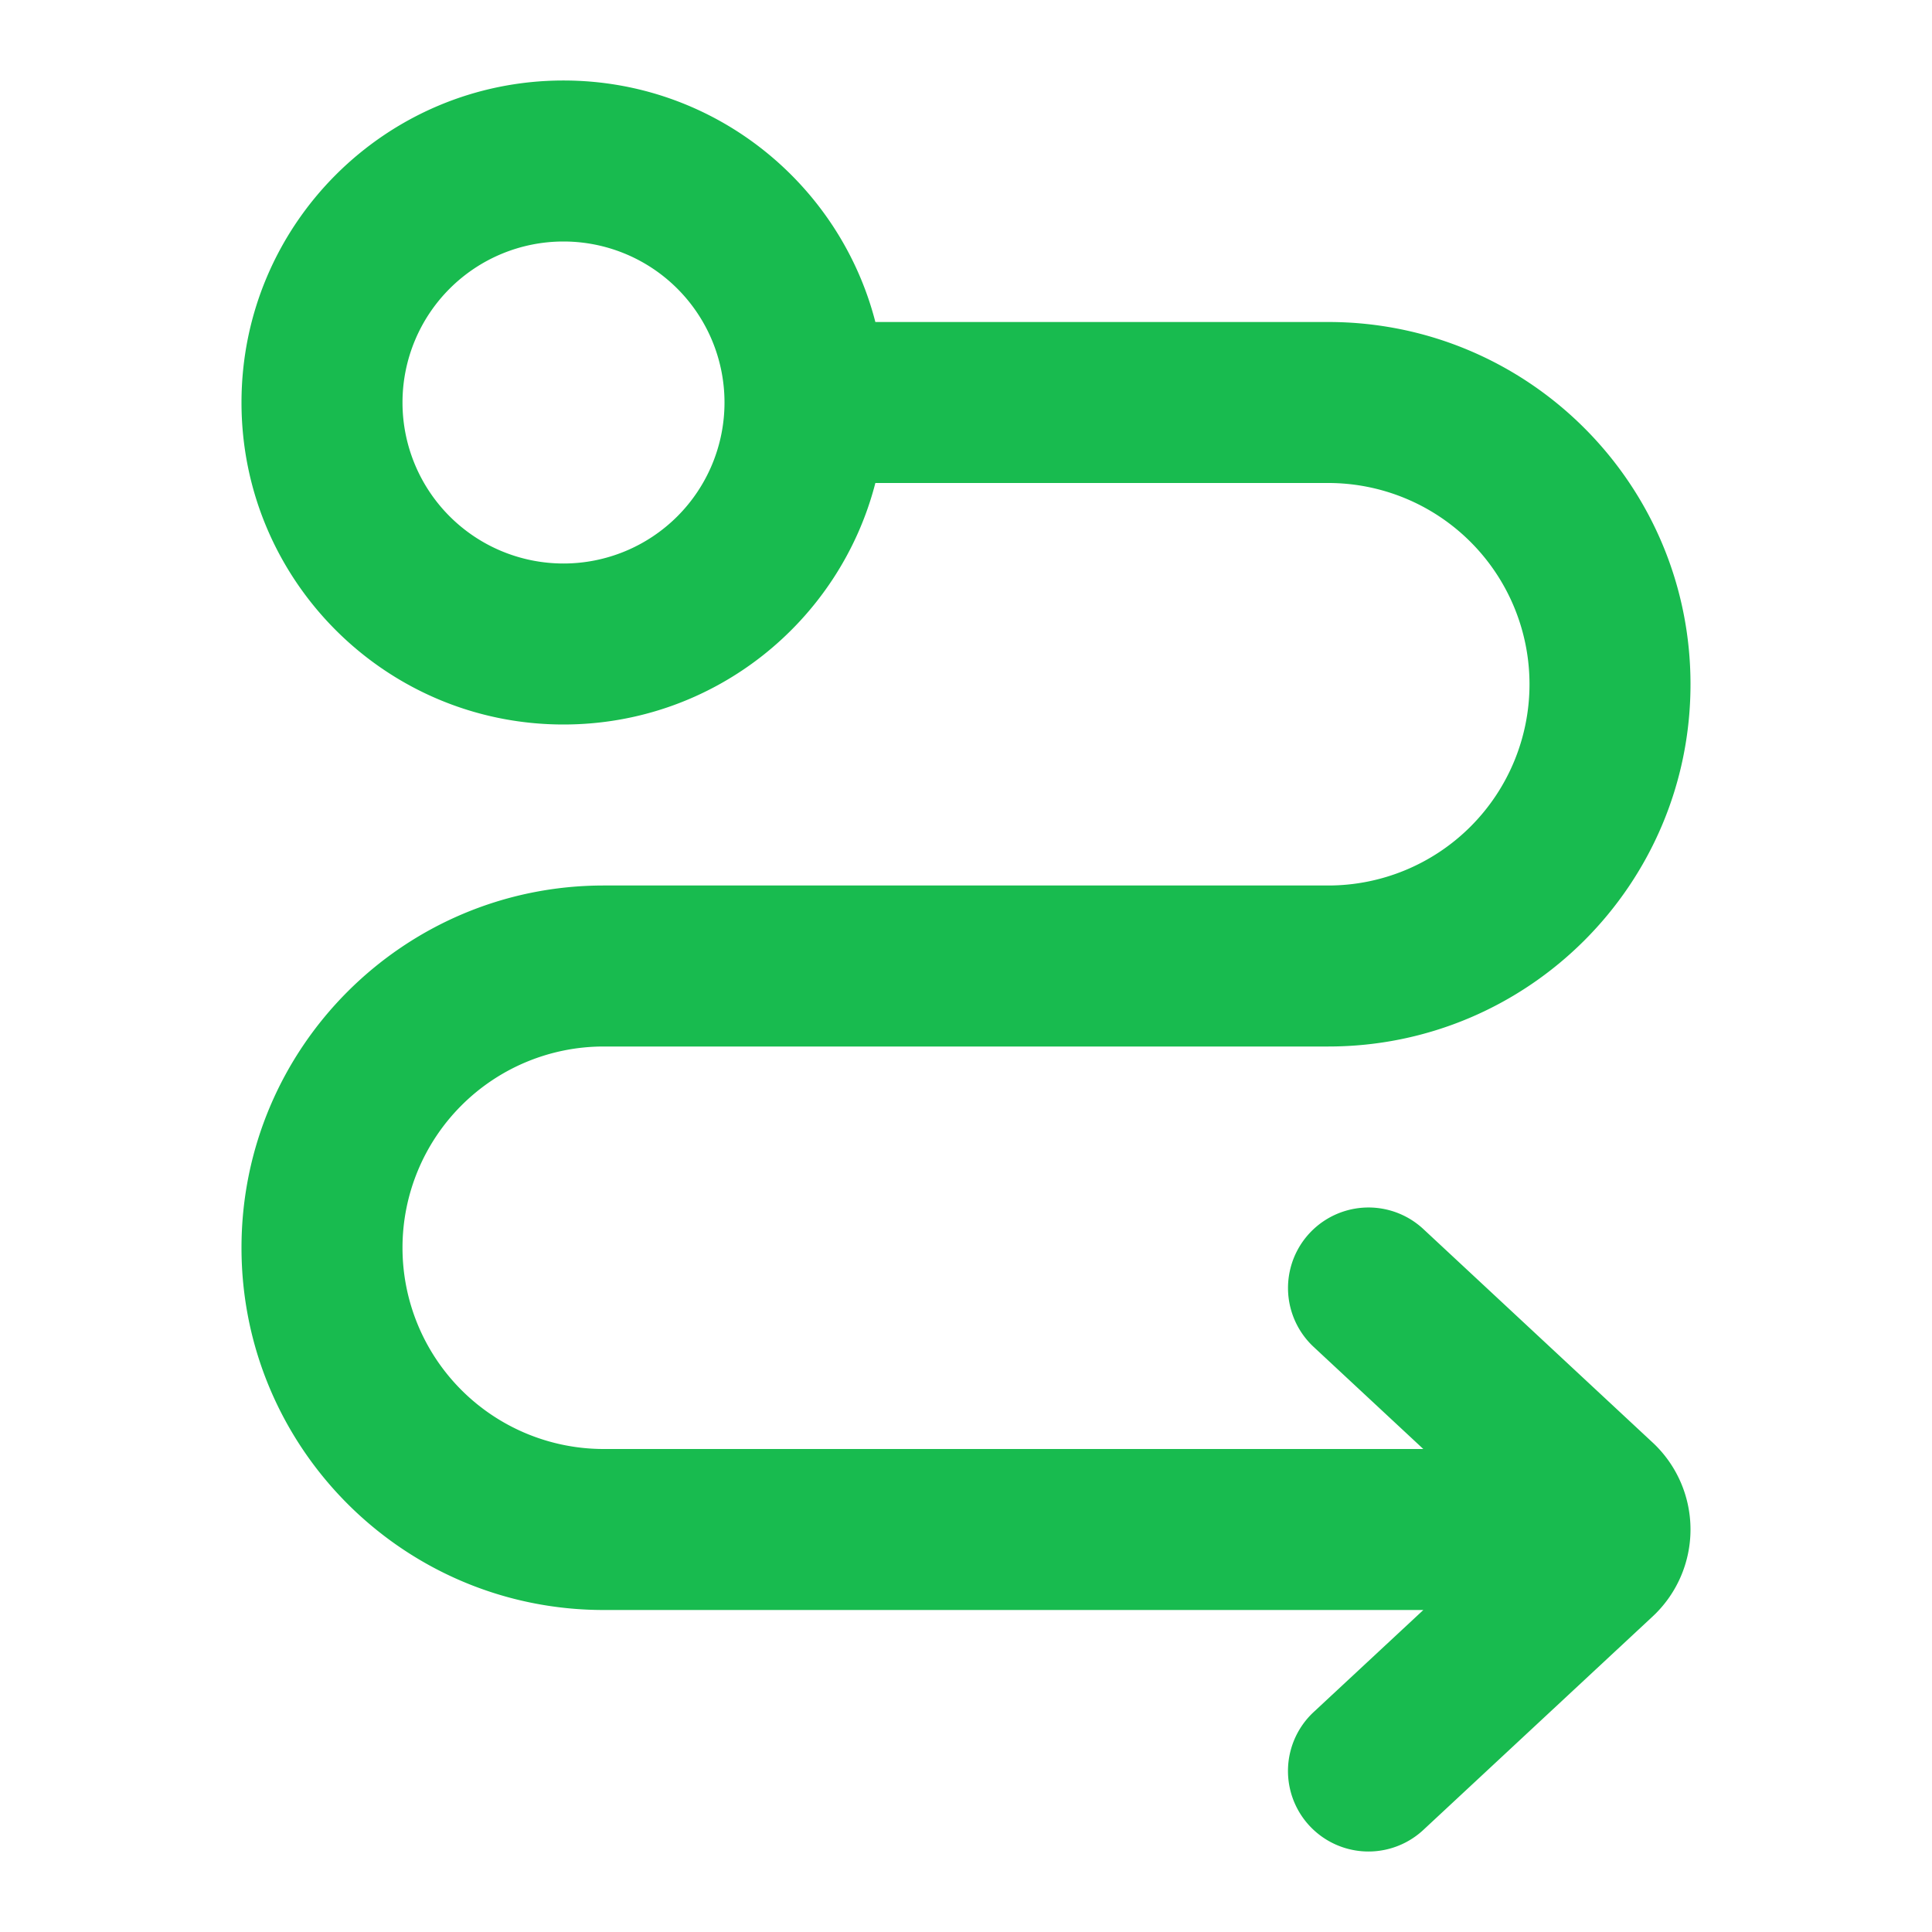
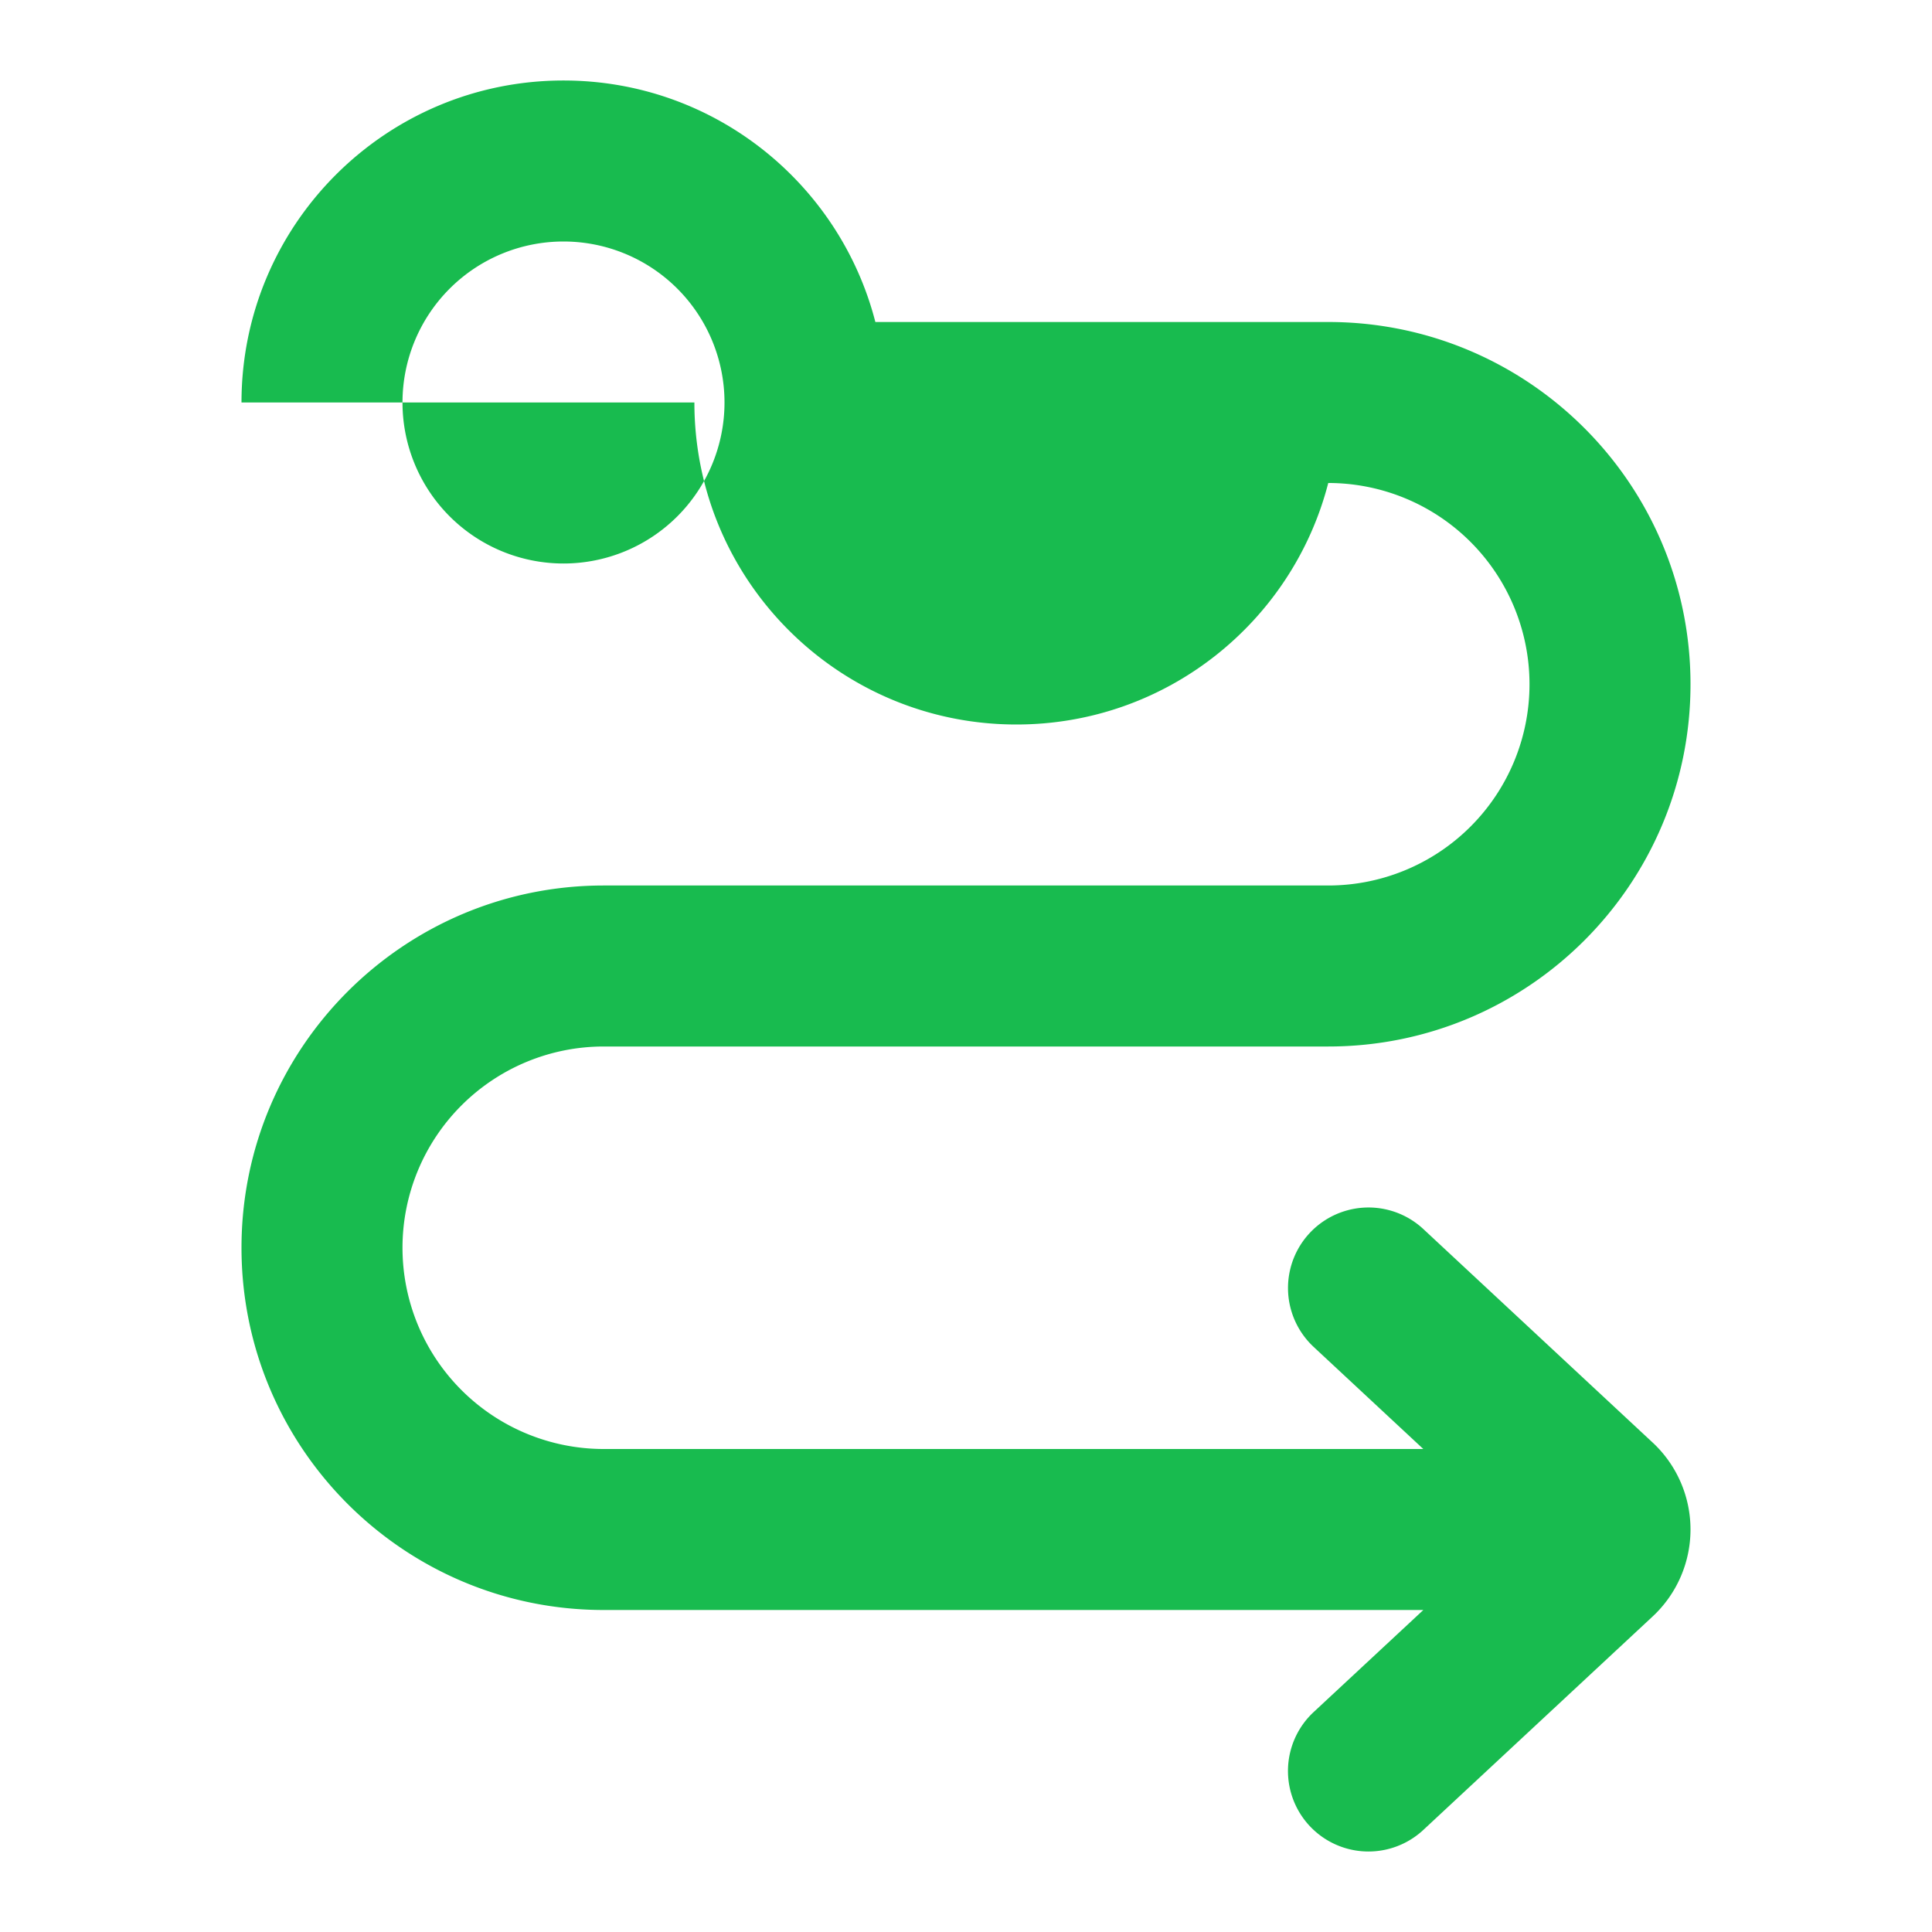
<svg xmlns="http://www.w3.org/2000/svg" width="60" height="60" fill="none">
-   <path fill-rule="evenodd" clip-rule="evenodd" d="M7.5 12.5c0-5.523 4.477-10 10-10 4.66 0 8.575 3.187 9.685 7.5H41.25c6.213 0 11.25 5.037 11.25 11.25S47.463 32.5 41.25 32.5h-22.5a6.25 6.25 0 000 12.5h25.452l-3.405-3.17a2.5 2.5 0 013.407-3.66l7.106 6.616a3.69 3.69 0 010 5.428l-7.107 6.616a2.5 2.5 0 01-3.407-3.66L44.203 50H18.75C12.537 50 7.5 44.963 7.5 38.75S12.537 27.5 18.75 27.5h22.5a6.25 6.25 0 100-12.5H27.185c-1.11 4.313-5.025 7.5-9.685 7.5-5.523 0-10-4.477-10-10zm10-5a5 5 0 100 10 5 5 0 000-10z" fill="#18BB4F" />
+   <path fill-rule="evenodd" clip-rule="evenodd" d="M7.5 12.5c0-5.523 4.477-10 10-10 4.66 0 8.575 3.187 9.685 7.5H41.25c6.213 0 11.25 5.037 11.25 11.25S47.463 32.5 41.25 32.5h-22.5a6.25 6.25 0 000 12.5h25.452l-3.405-3.17a2.5 2.5 0 013.407-3.66l7.106 6.616a3.69 3.69 0 010 5.428l-7.107 6.616a2.5 2.5 0 01-3.407-3.66L44.203 50H18.75C12.537 50 7.5 44.963 7.5 38.75S12.537 27.5 18.75 27.5h22.5a6.25 6.25 0 100-12.5c-1.11 4.313-5.025 7.5-9.685 7.5-5.523 0-10-4.477-10-10zm10-5a5 5 0 100 10 5 5 0 000-10z" fill="#18BB4F" />
</svg>